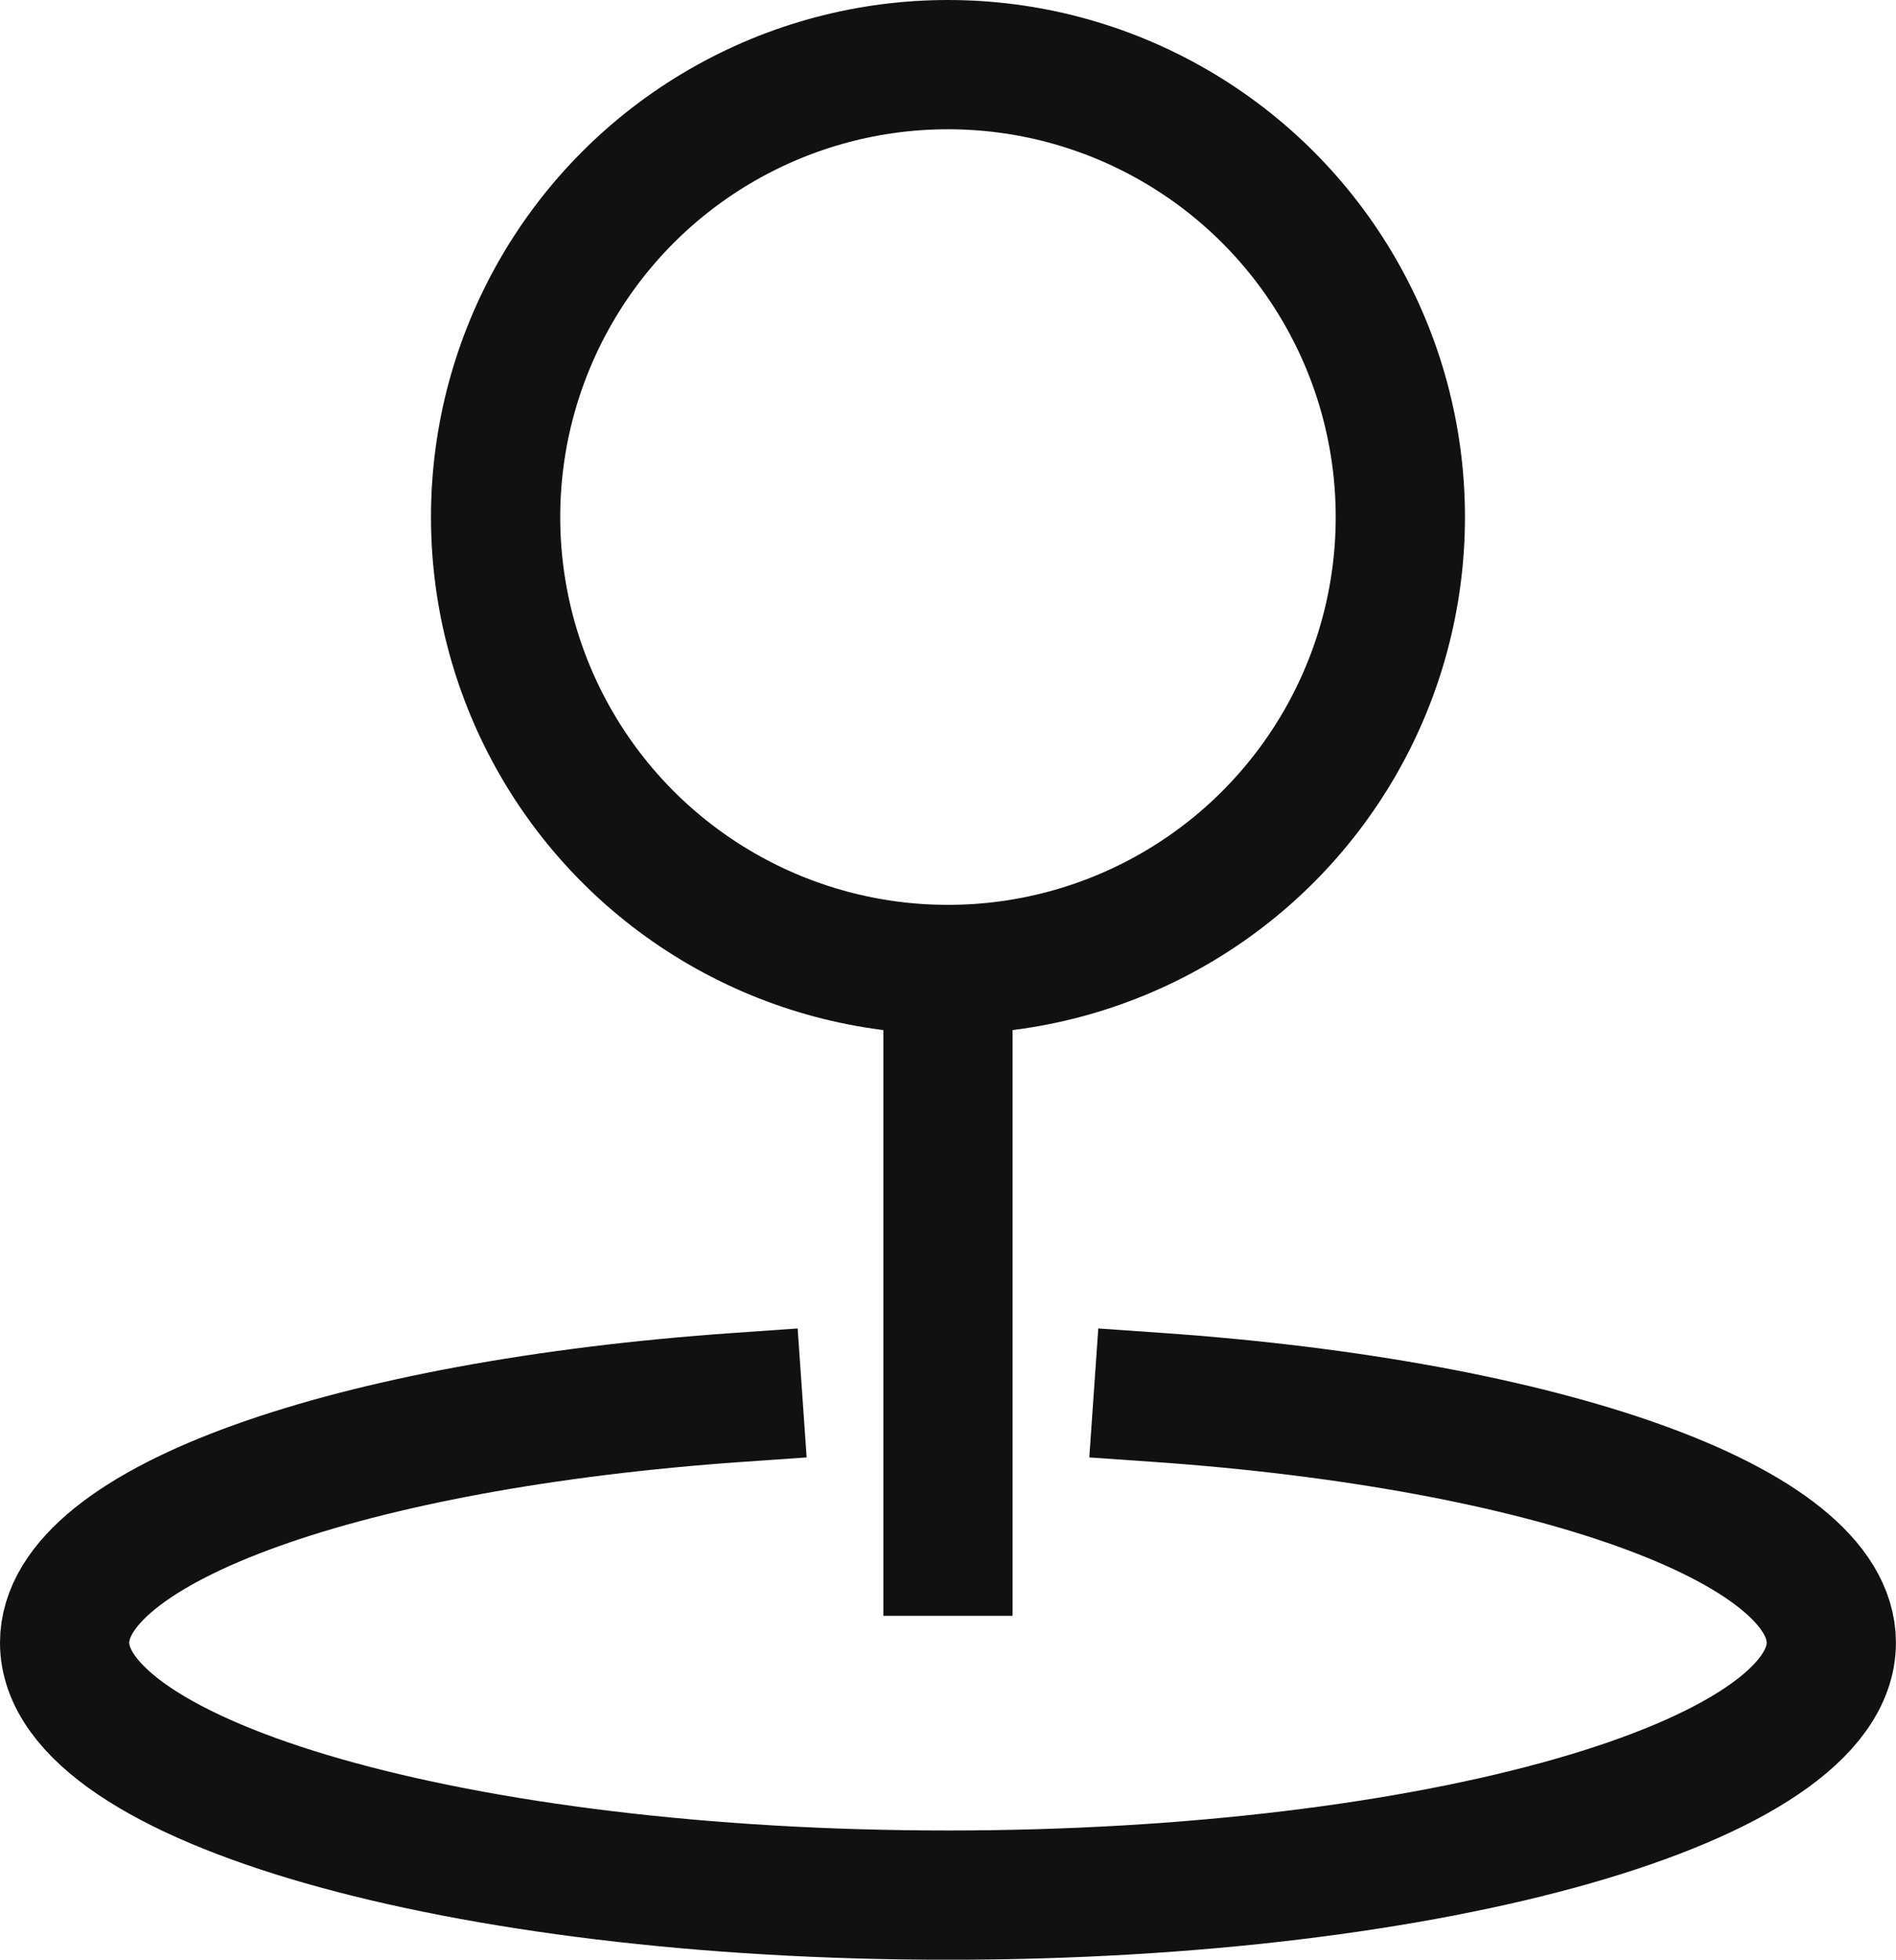
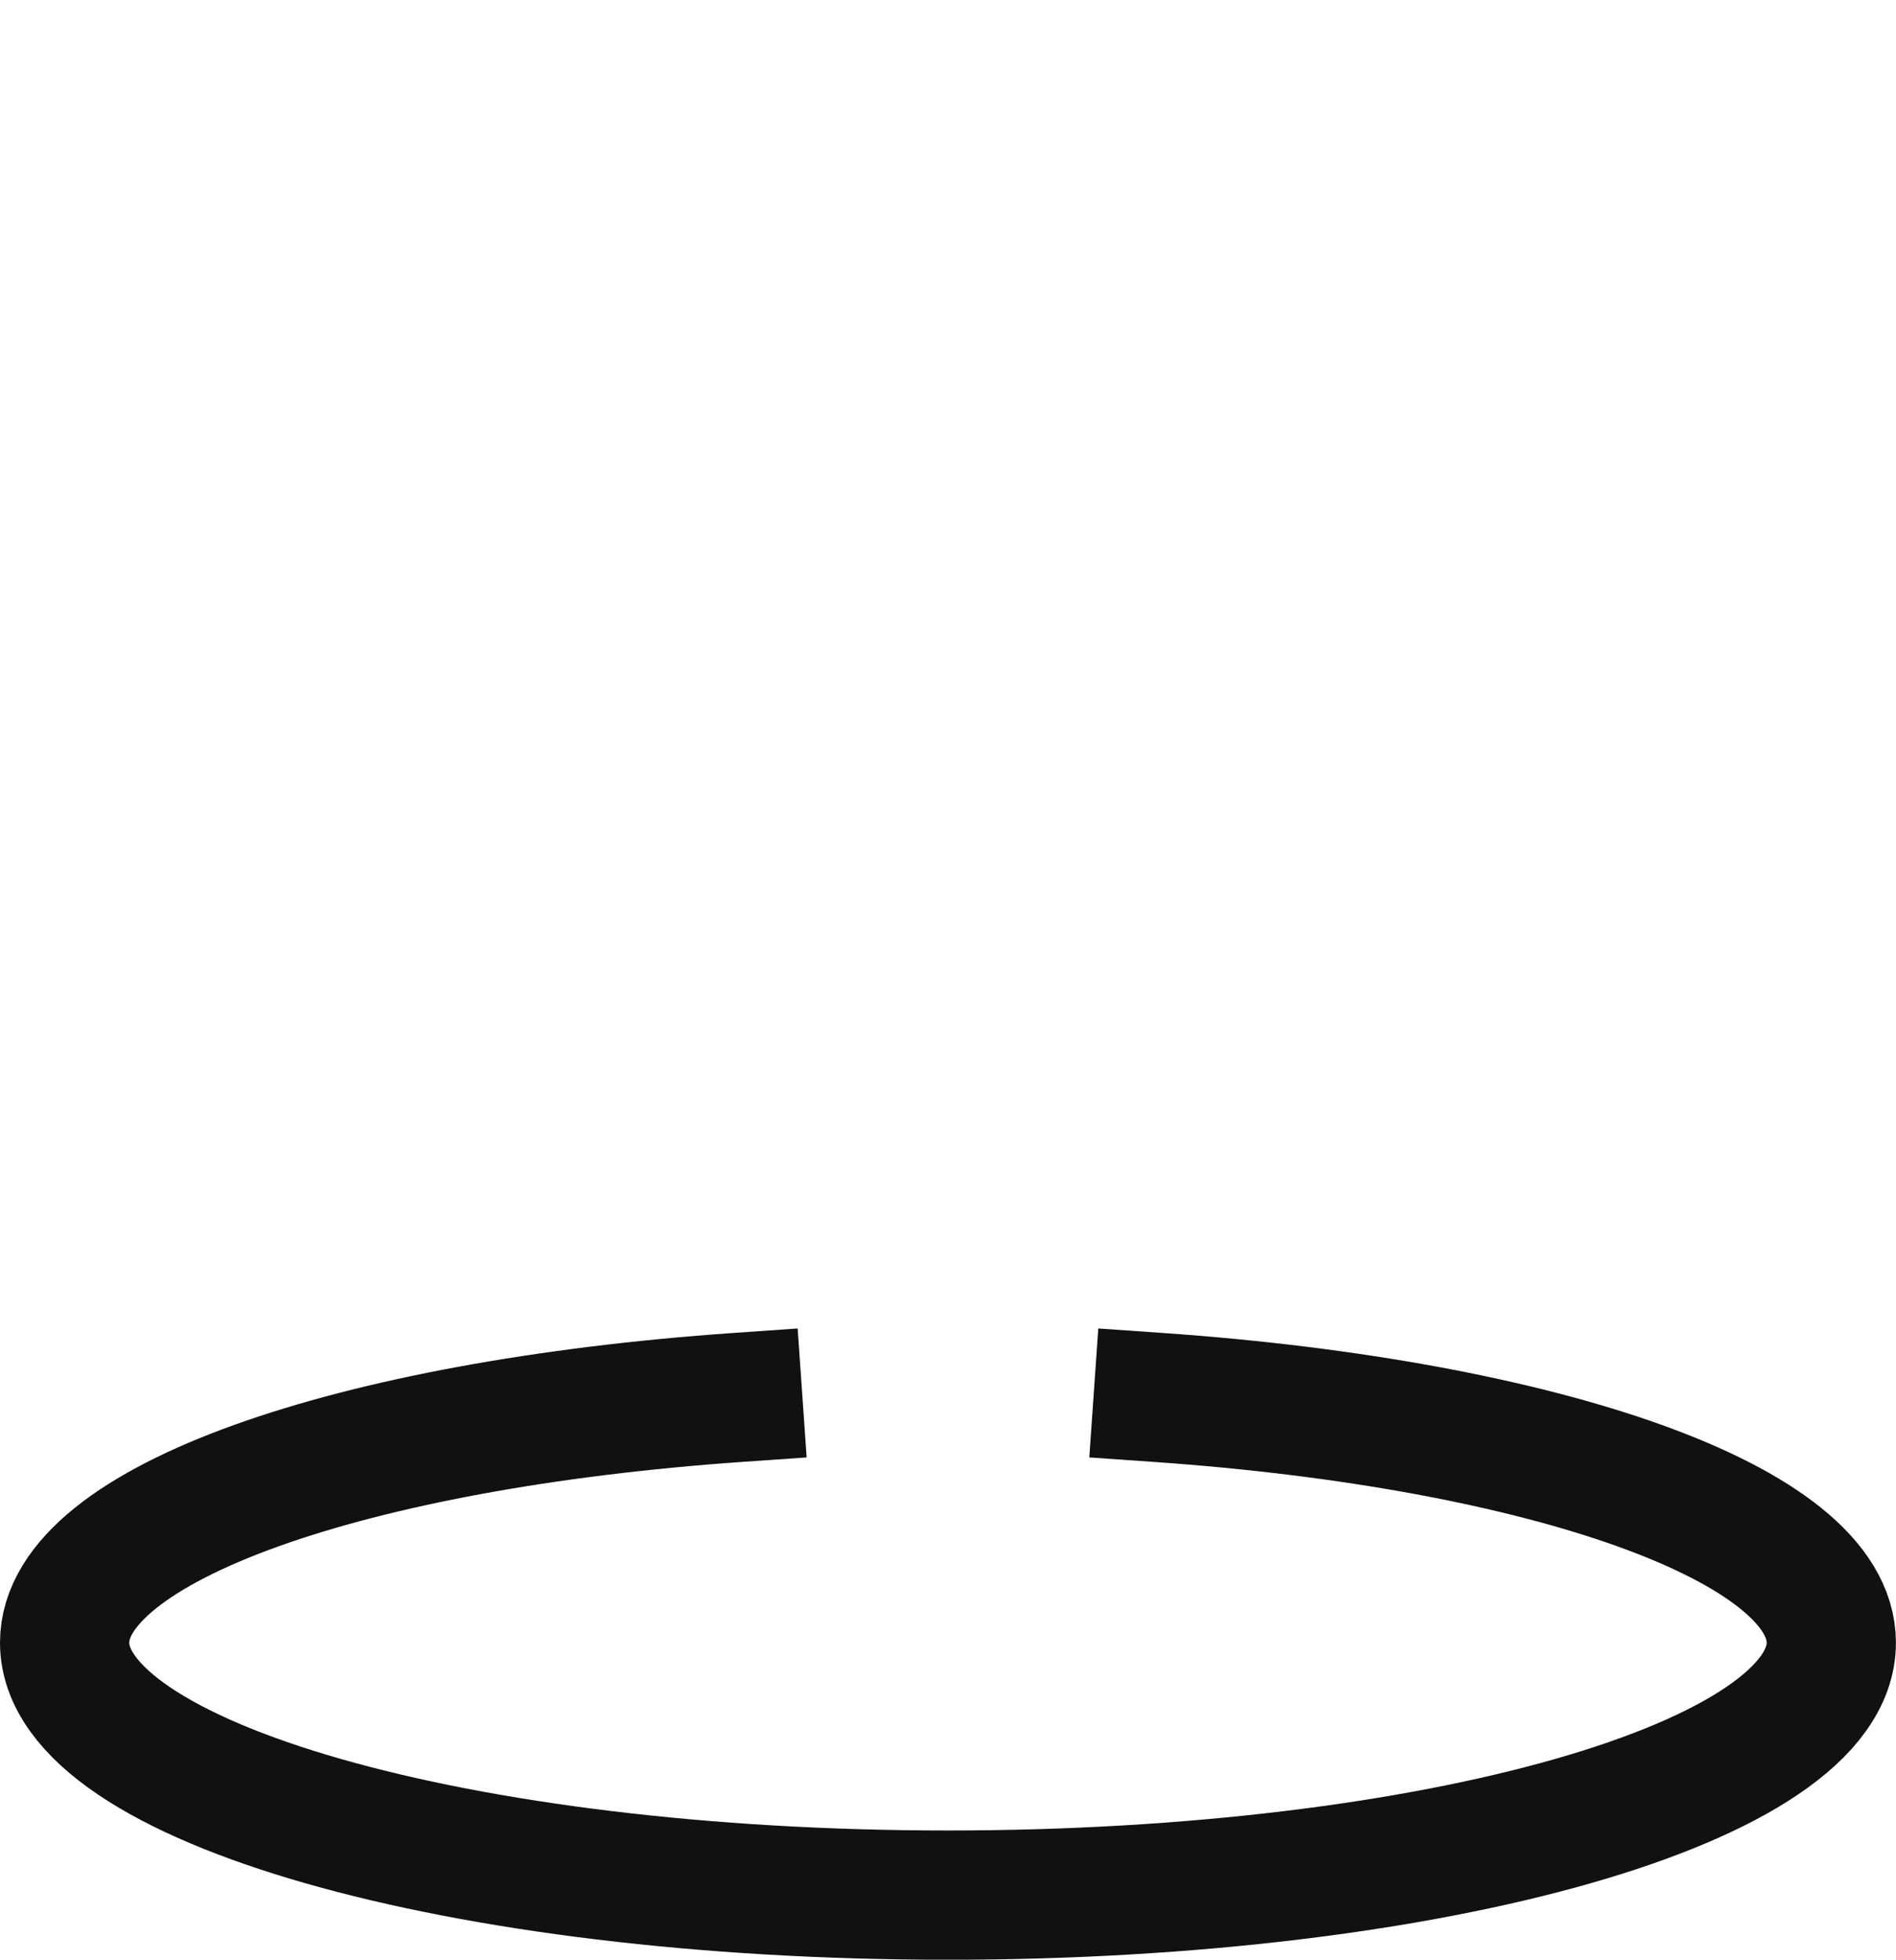
<svg xmlns="http://www.w3.org/2000/svg" width="29.339" height="30.32" viewBox="0 0 29.339 30.32">
  <g id="Group_70" data-name="Group 70" transform="translate(-2 -1.32)">
-     <circle id="Ellipse_4" data-name="Ellipse 4" cx="7" cy="7" r="7" transform="translate(9.669 2.32)" fill="none" stroke="#111" stroke-linecap="square" stroke-width="2" />
-     <line id="Line_4" data-name="Line 4" y2="9" transform="translate(16.669 16.32)" fill="none" stroke="#111" stroke-linecap="square" stroke-width="2" />
    <path id="Path_1" data-name="Path 1" d="M13.415,34.171C7.437,34.588,3,36.129,3,37.965c0,2.157,6.12,3.906,13.669,3.906s13.669-1.748,13.669-3.906c0-1.836-4.437-3.377-10.415-3.794" transform="translate(0 -11.23)" fill="none" stroke="#111" stroke-linecap="square" stroke-width="2" />
  </g>
</svg>